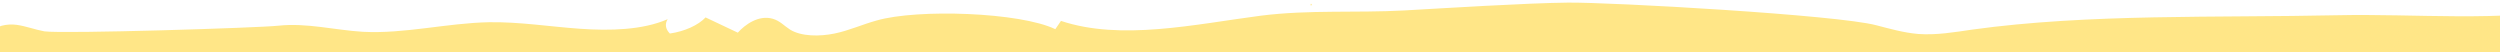
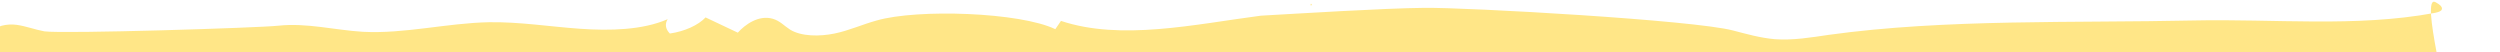
<svg xmlns="http://www.w3.org/2000/svg" version="1.1" id="Layer_1" x="0px" y="0px" viewBox="0 0 574 12" style="enable-background:new 0 0 574 12;" xml:space="preserve">
  <style type="text/css">
	.st0{fill:#FFE687;}
</style>
-   <path class="st0" d="M-13.3,26c2.1,3.5,2.9-28.2,0.9-23.8C-18.5,10-3.2,5.9-1.6,7.4c0.3-1.4,3.2-2,5.4-1.7C6,6,8,6.8,10.2,7.2  c4.5,0.6,49.2-0.8,53.7-1.3c6.5-0.7,12.9,1,19.4,1.4c9.7,0.5,19.2-2,29-2.2c7-0.1,13.8,1,20.8,1.5s14.5,0.3,20.2-2.2  c-0.7,1.1-0.5,2.3,0.5,3.3c3.4-0.5,6.5-1.9,8.2-3.7c2.5,1.2,4.9,2.3,7.4,3.5c1.7-1.9,4.8-4.1,8-3.2c1.7,0.5,2.6,1.6,4,2.5  c2.6,1.6,6.8,1.6,10.2,0.9s6.4-2.1,9.7-3c9.4-2.7,32.9-1.9,41,2c0.4-0.6,0.9-1.3,1.3-1.9c13.8,4.6,30.6,0.8,45.9-1.2  c11.2-1.4,21.8-0.6,32.9-1.2c9-0.5,27.9-1.7,37.6-1.8c9.9-0.1,61.7,2.8,70.8,5.2c3.1,0.8,6.2,1.7,9.6,2c4.2,0.3,8.3-0.4,12.4-1  c26.7-3.7,56.5-2.7,83.8-3.3c18.4-0.4,37.2,1.6,55.1-1.7c0.6-0.1,1.4-0.3,1.7-0.6c0.6-0.7-0.4-1.4-1.3-1.9c-3.7-2,3.6,24.7,1.8,21.8  C592.5,19-18.7,16.9-13.3,26z M301.2,0.9L301,1.4l-0.1-0.5H301.2z M154.3,3.4L154.3,3.4L154.3,3.4z" />
+   <path class="st0" d="M-13.3,26c2.1,3.5,2.9-28.2,0.9-23.8C-18.5,10-3.2,5.9-1.6,7.4c0.3-1.4,3.2-2,5.4-1.7C6,6,8,6.8,10.2,7.2  c4.5,0.6,49.2-0.8,53.7-1.3c6.5-0.7,12.9,1,19.4,1.4c9.7,0.5,19.2-2,29-2.2c7-0.1,13.8,1,20.8,1.5s14.5,0.3,20.2-2.2  c-0.7,1.1-0.5,2.3,0.5,3.3c3.4-0.5,6.5-1.9,8.2-3.7c2.5,1.2,4.9,2.3,7.4,3.5c1.7-1.9,4.8-4.1,8-3.2c1.7,0.5,2.6,1.6,4,2.5  c2.6,1.6,6.8,1.6,10.2,0.9s6.4-2.1,9.7-3c9.4-2.7,32.9-1.9,41,2c0.4-0.6,0.9-1.3,1.3-1.9c13.8,4.6,30.6,0.8,45.9-1.2  c9-0.5,27.9-1.7,37.6-1.8c9.9-0.1,61.7,2.8,70.8,5.2c3.1,0.8,6.2,1.7,9.6,2c4.2,0.3,8.3-0.4,12.4-1  c26.7-3.7,56.5-2.7,83.8-3.3c18.4-0.4,37.2,1.6,55.1-1.7c0.6-0.1,1.4-0.3,1.7-0.6c0.6-0.7-0.4-1.4-1.3-1.9c-3.7-2,3.6,24.7,1.8,21.8  C592.5,19-18.7,16.9-13.3,26z M301.2,0.9L301,1.4l-0.1-0.5H301.2z M154.3,3.4L154.3,3.4L154.3,3.4z" />
</svg>